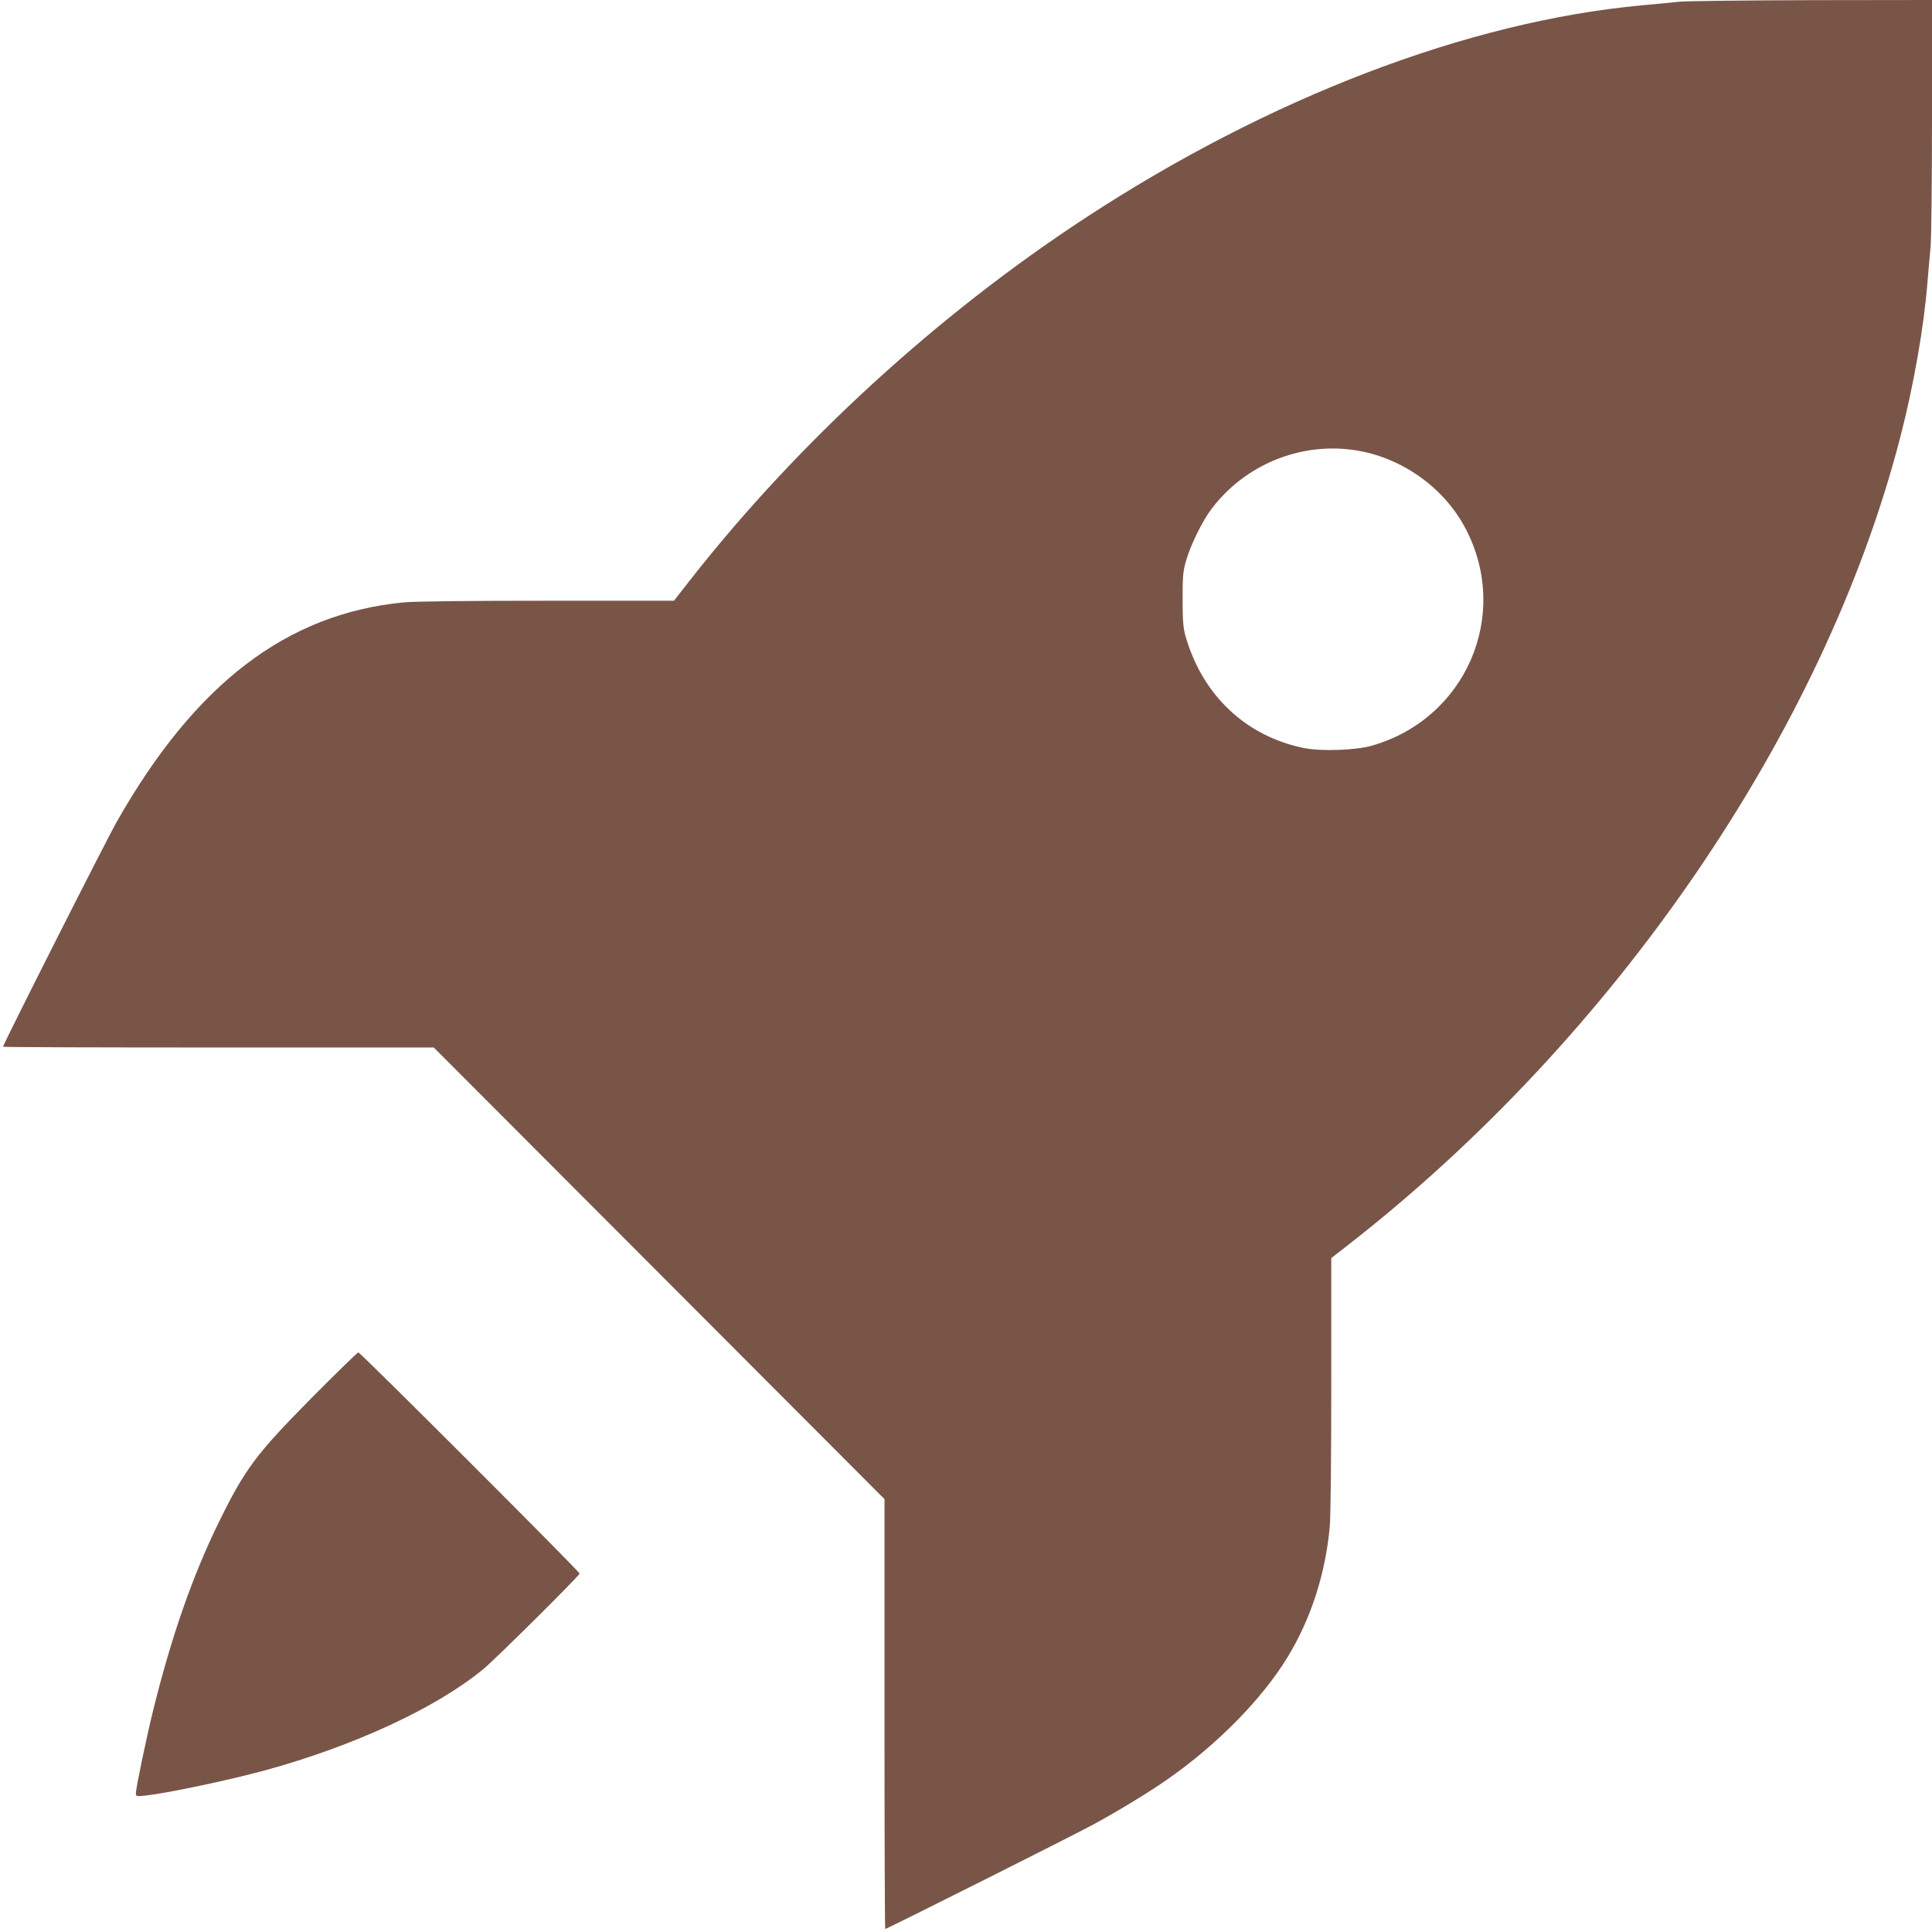
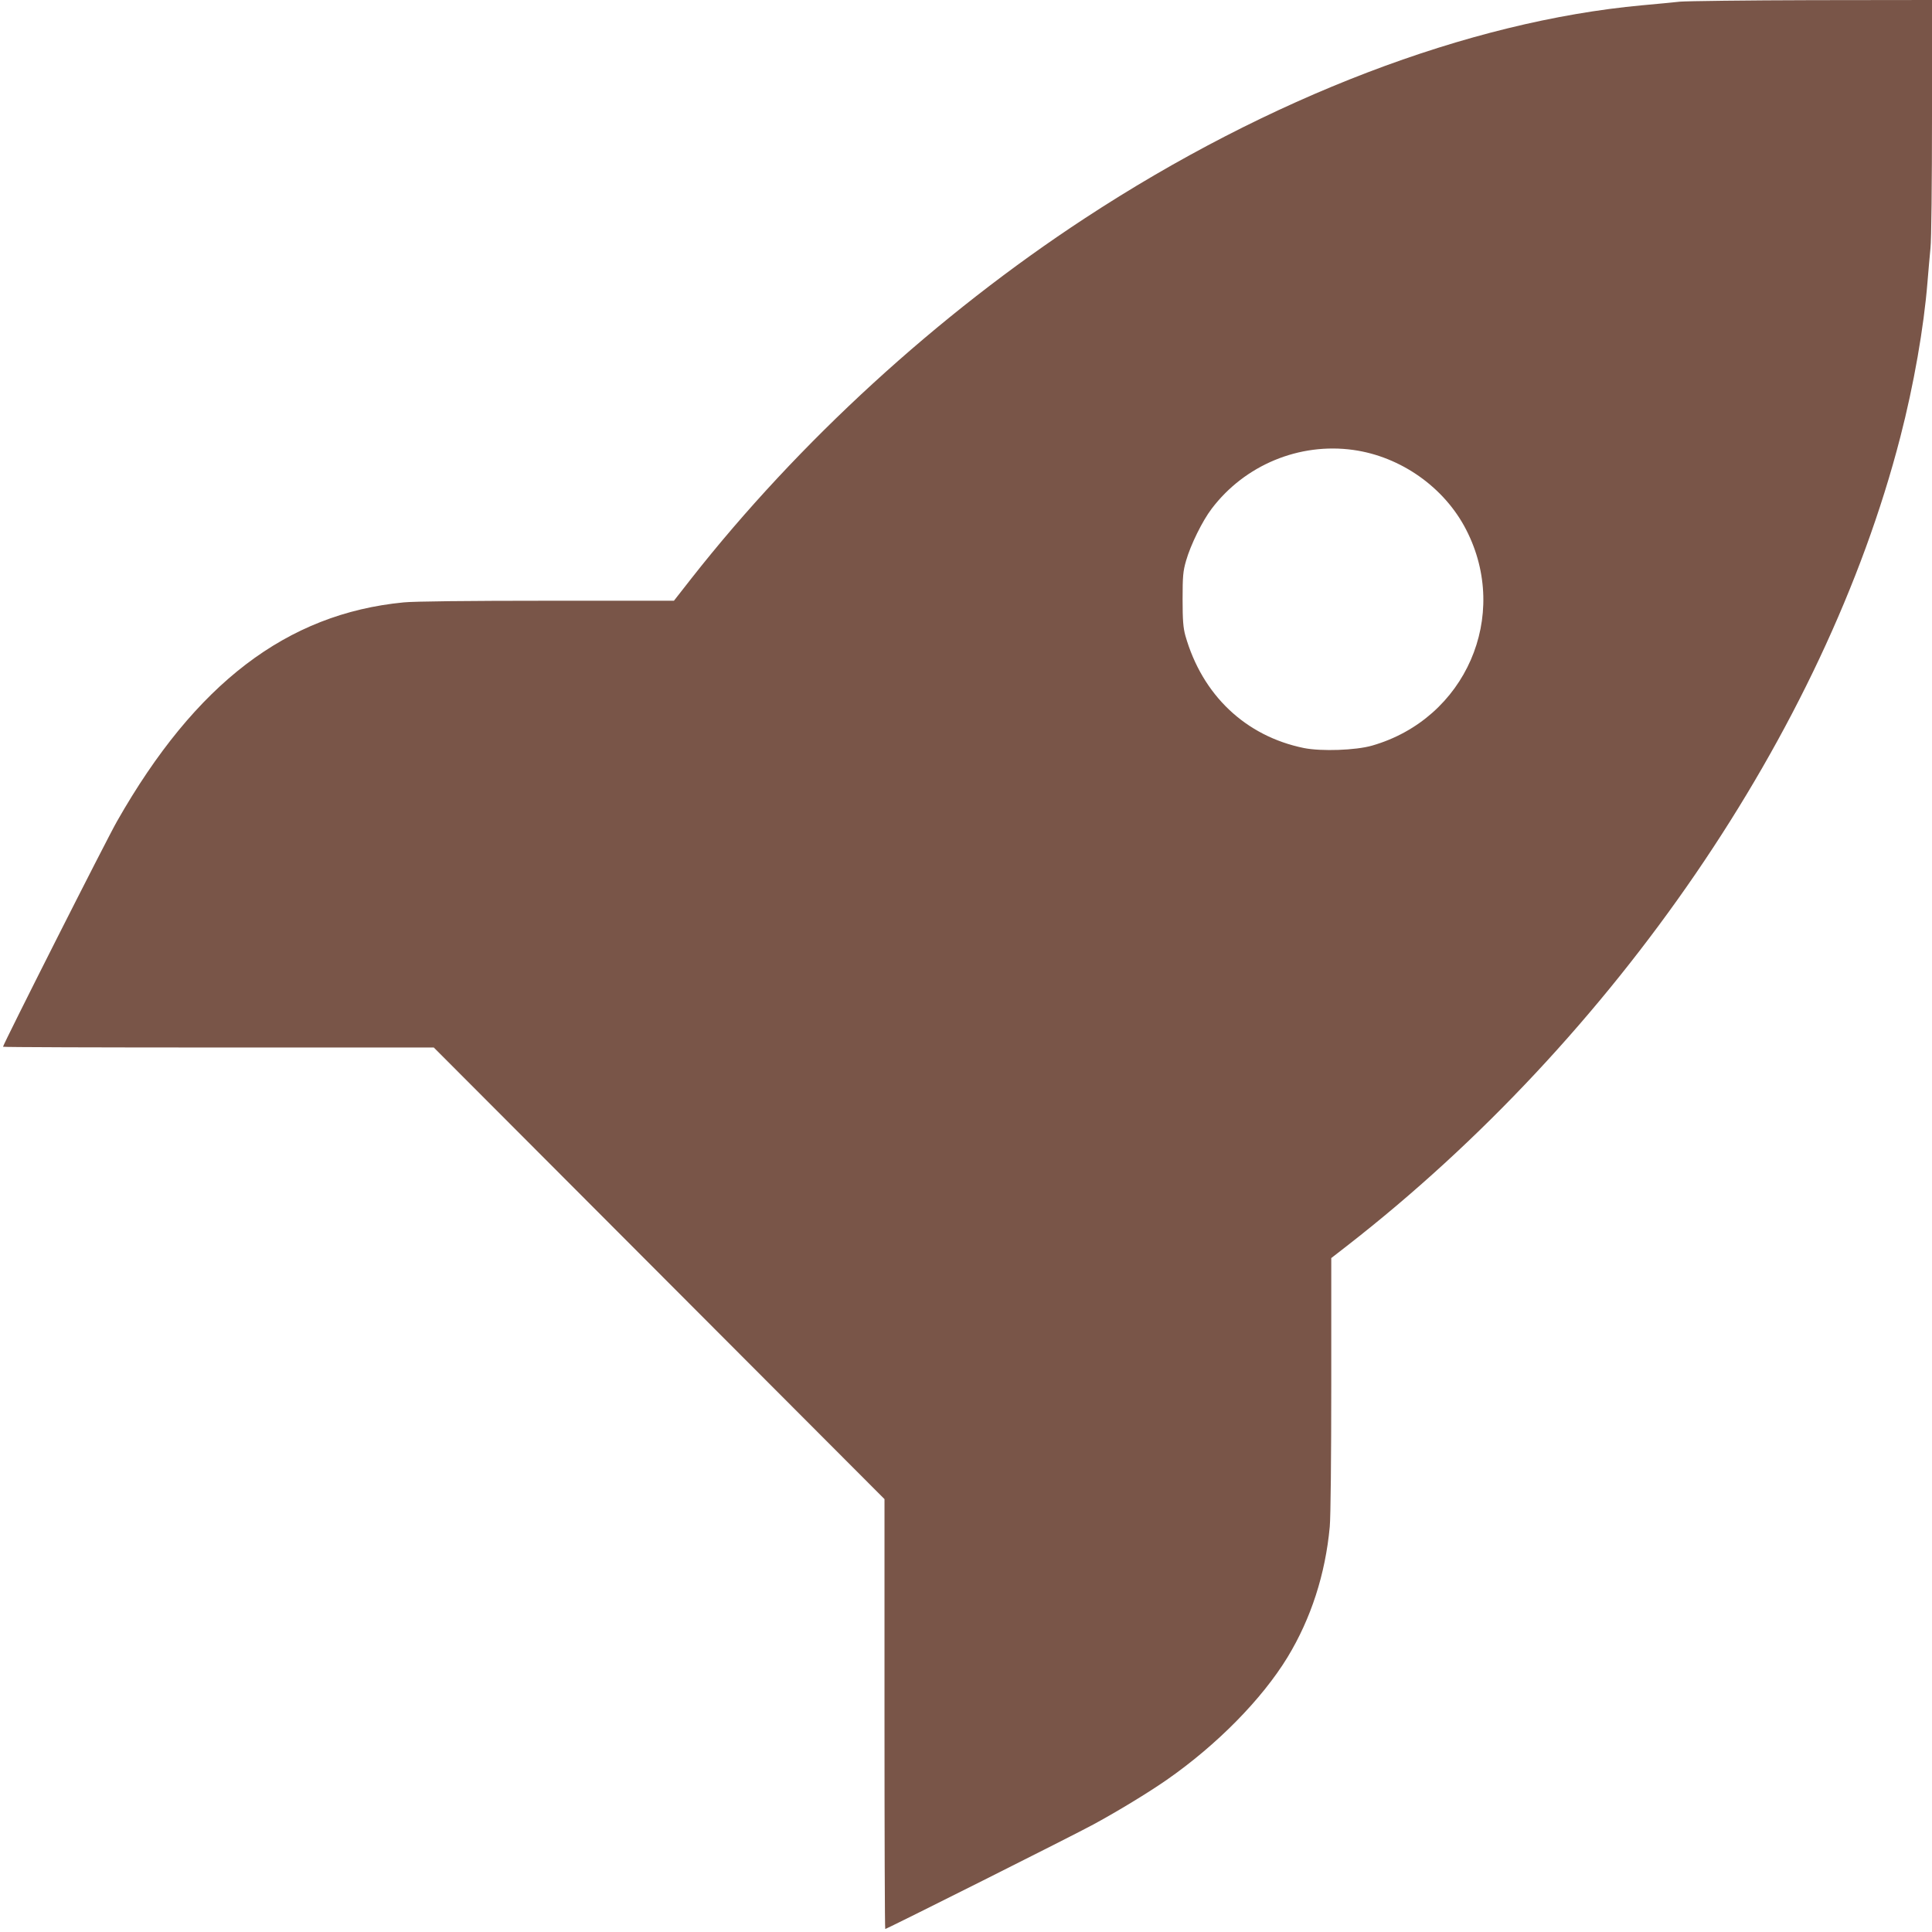
<svg xmlns="http://www.w3.org/2000/svg" version="1.0" width="1280pt" height="1280pt" viewBox="0 0 1280 1280" preserveAspectRatio="xMidYMid meet">
  <g transform="translate(0,1280) scale(0.1,-0.1)" fill="#795548" stroke="none">
    <path d="M11130 12789 c-47 -5 -159 -16 -250 -24 -1151 -106 -2471 -610 -3694 -1412 -975 -639 -1894 -1480 -2606 -2386 l-115 -147 -841 0 c-516 0 -883 -4 -950 -11 -774 -75 -1379 -537 -1898 -1449 -67 -116 -756 -1480 -756 -1495 0 -3 642 -5 1427 -5 l1427 0 1493 -1496 1493 -1496 0 -1424 c0 -783 2 -1424 5 -1424 10 0 1254 624 1380 693 162 88 361 209 485 295 333 232 630 534 800 812 156 257 251 551 280 865 6 63 10 463 10 945 l0 835 103 80 c1776 1381 3164 3409 3667 5359 89 344 156 727 180 1026 6 74 15 176 20 227 6 50 10 441 10 867 l0 776 -792 -1 c-436 -1 -831 -6 -878 -10z m-2164 -2970 c315 -44 604 -248 748 -529 293 -570 -4 -1252 -624 -1430 -108 -31 -335 -39 -451 -16 -387 79 -674 351 -786 746 -14 52 -18 101 -18 240 0 152 3 186 23 255 30 105 108 264 170 345 219 289 580 439 938 389z" />
-     <path d="M2064 3538 c-370 -375 -441 -469 -619 -833 -170 -349 -309 -746 -430 -1235 -46 -187 -115 -518 -115 -552 0 -19 4 -20 58 -15 147 16 556 102 798 168 588 161 1133 413 1444 669 81 66 640 621 640 635 0 13 -1452 1465 -1466 1465 -6 0 -145 -136 -310 -302z" />
  </g>
</svg>